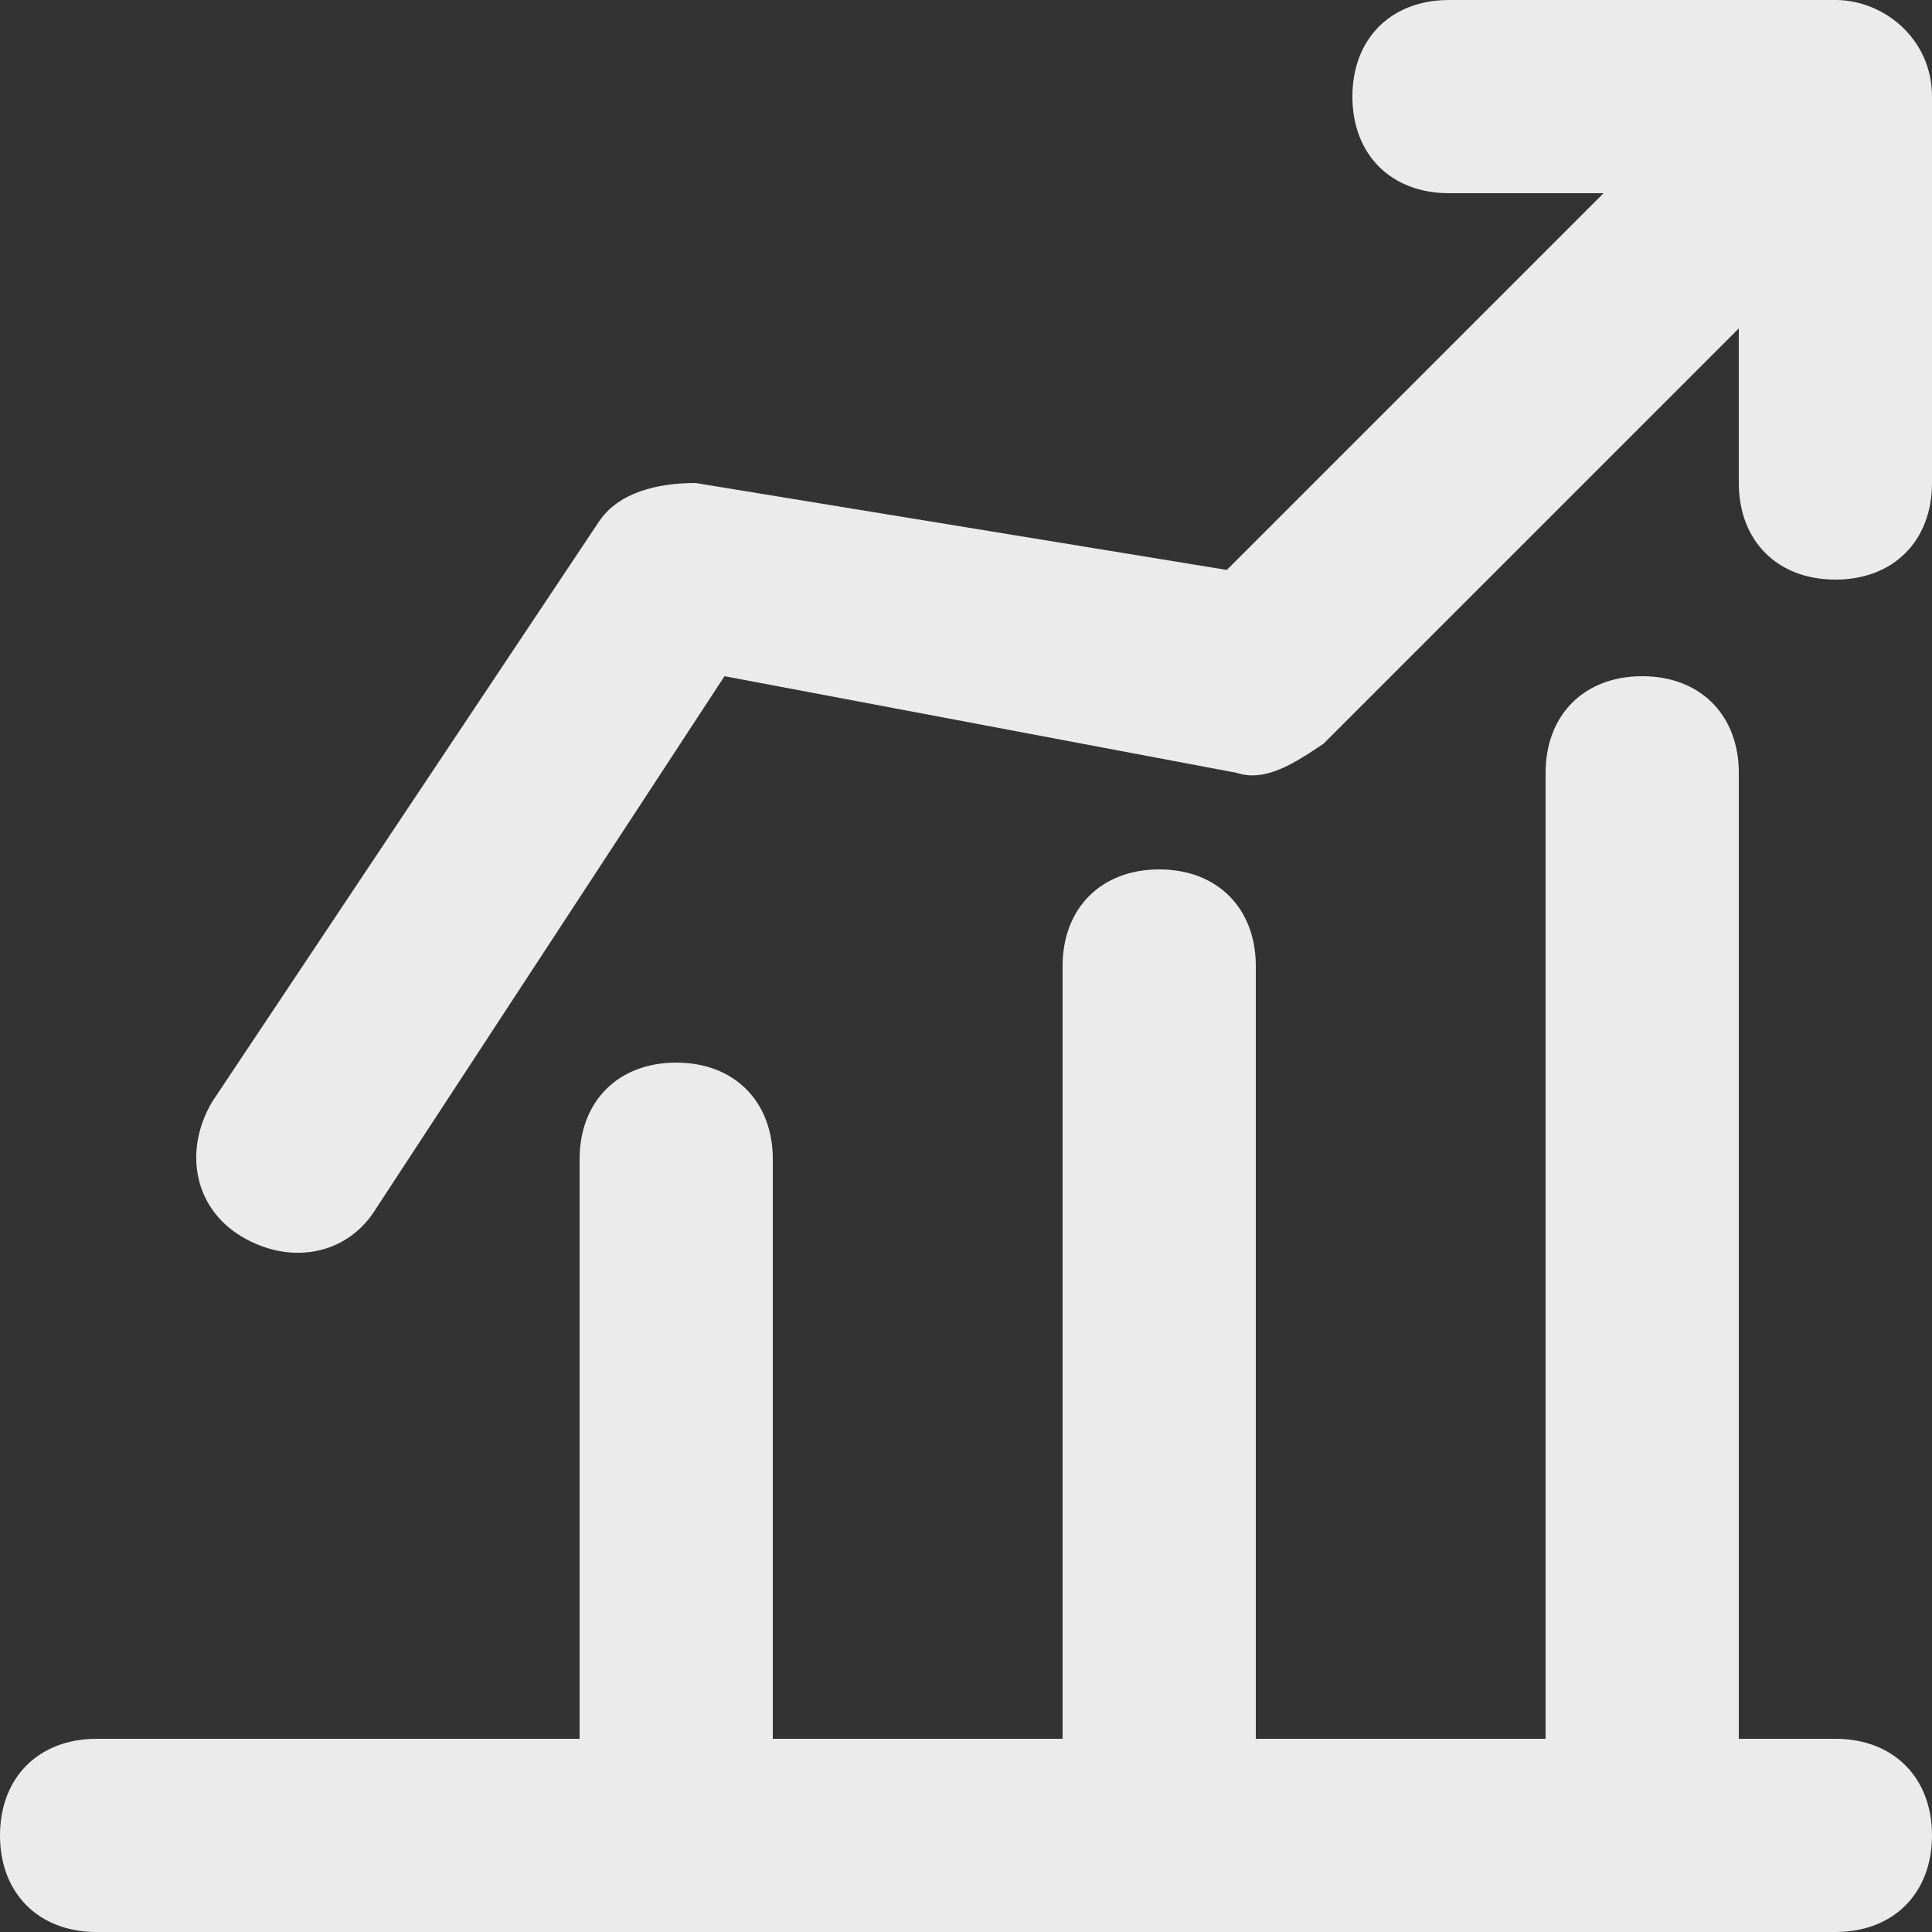
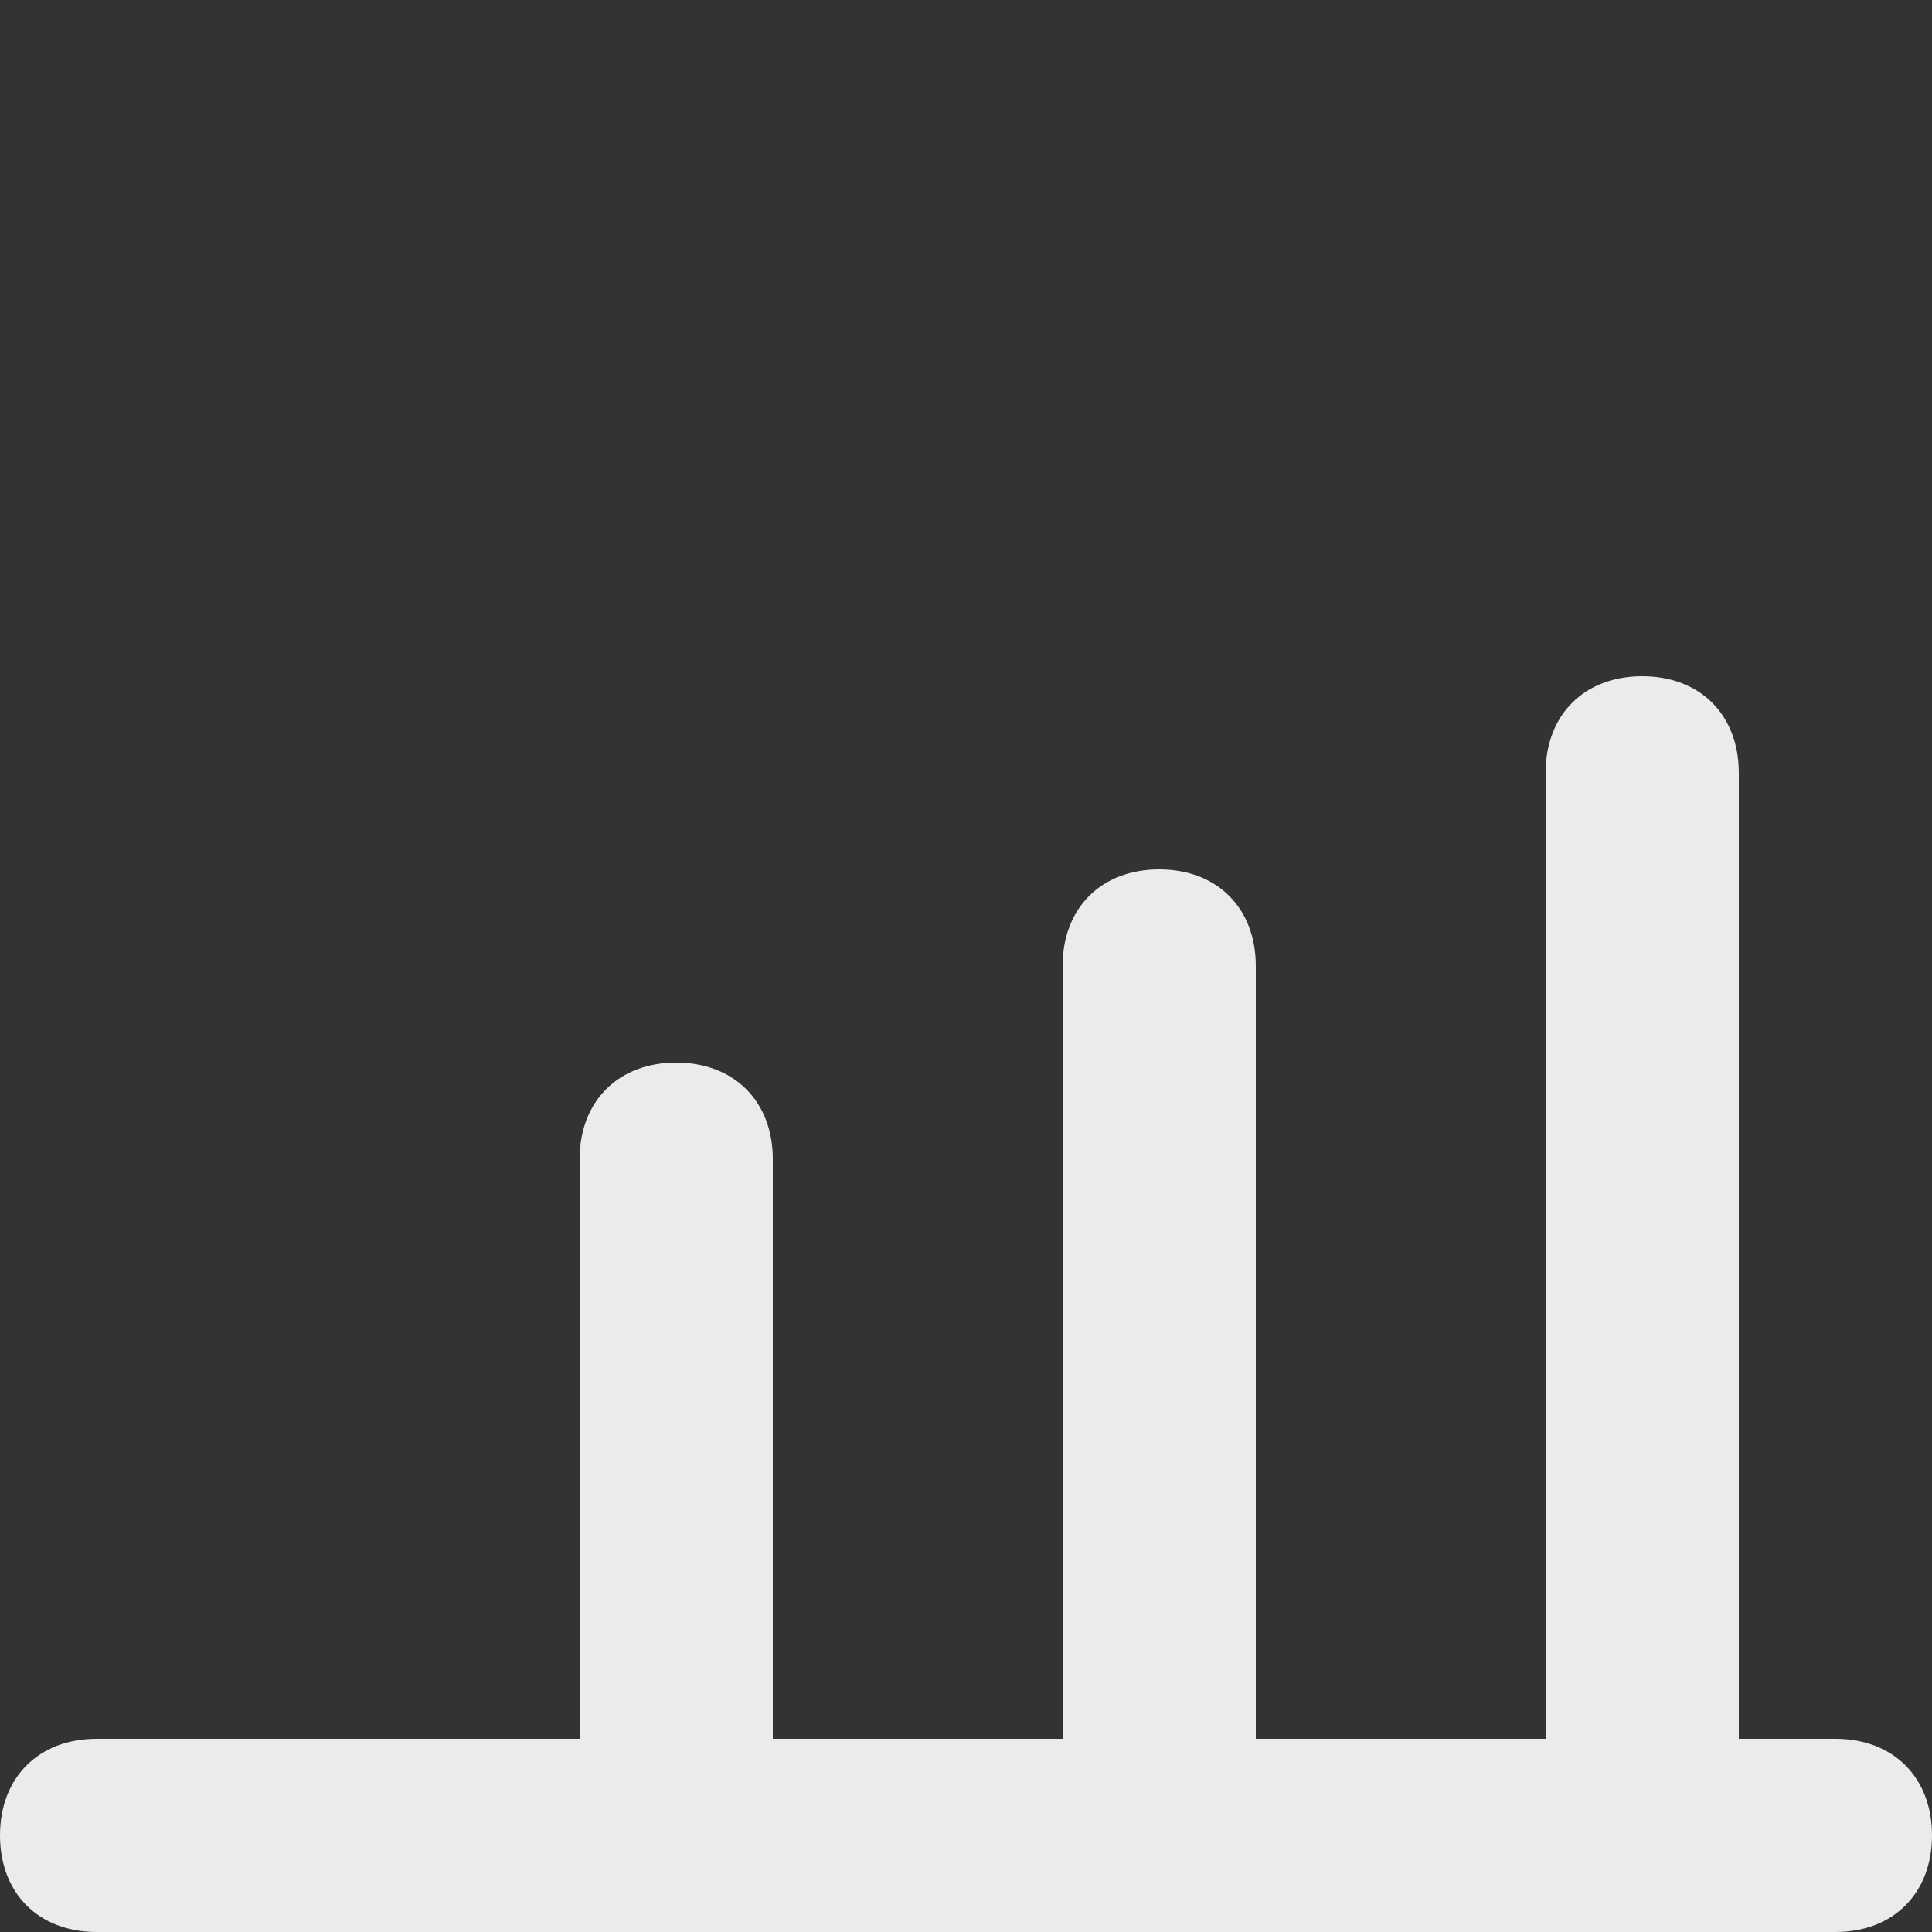
<svg xmlns="http://www.w3.org/2000/svg" id="Layer_1" viewBox="0 0 512 512">
  <rect x="0" y="0" width="512" height="512" fill="#333333" stroke="none" />
  <defs>
    <style>      .st0 {        fill: #ebebeb;      }    </style>
  </defs>
  <path class="st0" d="M486.4,460.8h-25.6V204.8c0-15.36-10.24-25.6-25.6-25.6s-25.6,10.24-25.6,25.6v256h-76.8v-204.8c0-15.36-10.24-25.6-25.6-25.6s-25.6,10.24-25.6,25.6v204.8h-76.8v-153.6c0-15.36-10.24-25.6-25.6-25.6s-25.6,10.24-25.6,25.6v153.6H25.6c-15.36,0-25.6,10.24-25.6,25.6s10.24,25.6,25.6,25.6h460.8c15.36,0,25.6-10.24,25.6-25.6s-10.24-25.6-25.6-25.6Z" />
-   <path class="st0" d="M486.4,0h-102.4C368.64,0,358.4,10.24,358.4,25.6s10.24,25.6,25.6,25.6h40.96l-99.84,99.84-140.8-23.04c-10.24,0-20.48,2.56-25.6,10.24l-102.4,153.6c-7.68,12.8-5.12,28.16,7.68,35.84,12.8,7.68,28.16,5.12,35.84-7.68l92.16-140.8,135.68,25.6c7.68,2.56,15.36-2.56,23.04-7.68l110.08-110.08v40.96c0,15.36,10.24,25.6,25.6,25.6s25.6-10.24,25.6-25.6V25.6c0-15.36-12.8-25.6-25.6-25.6h0Z" />
</svg>